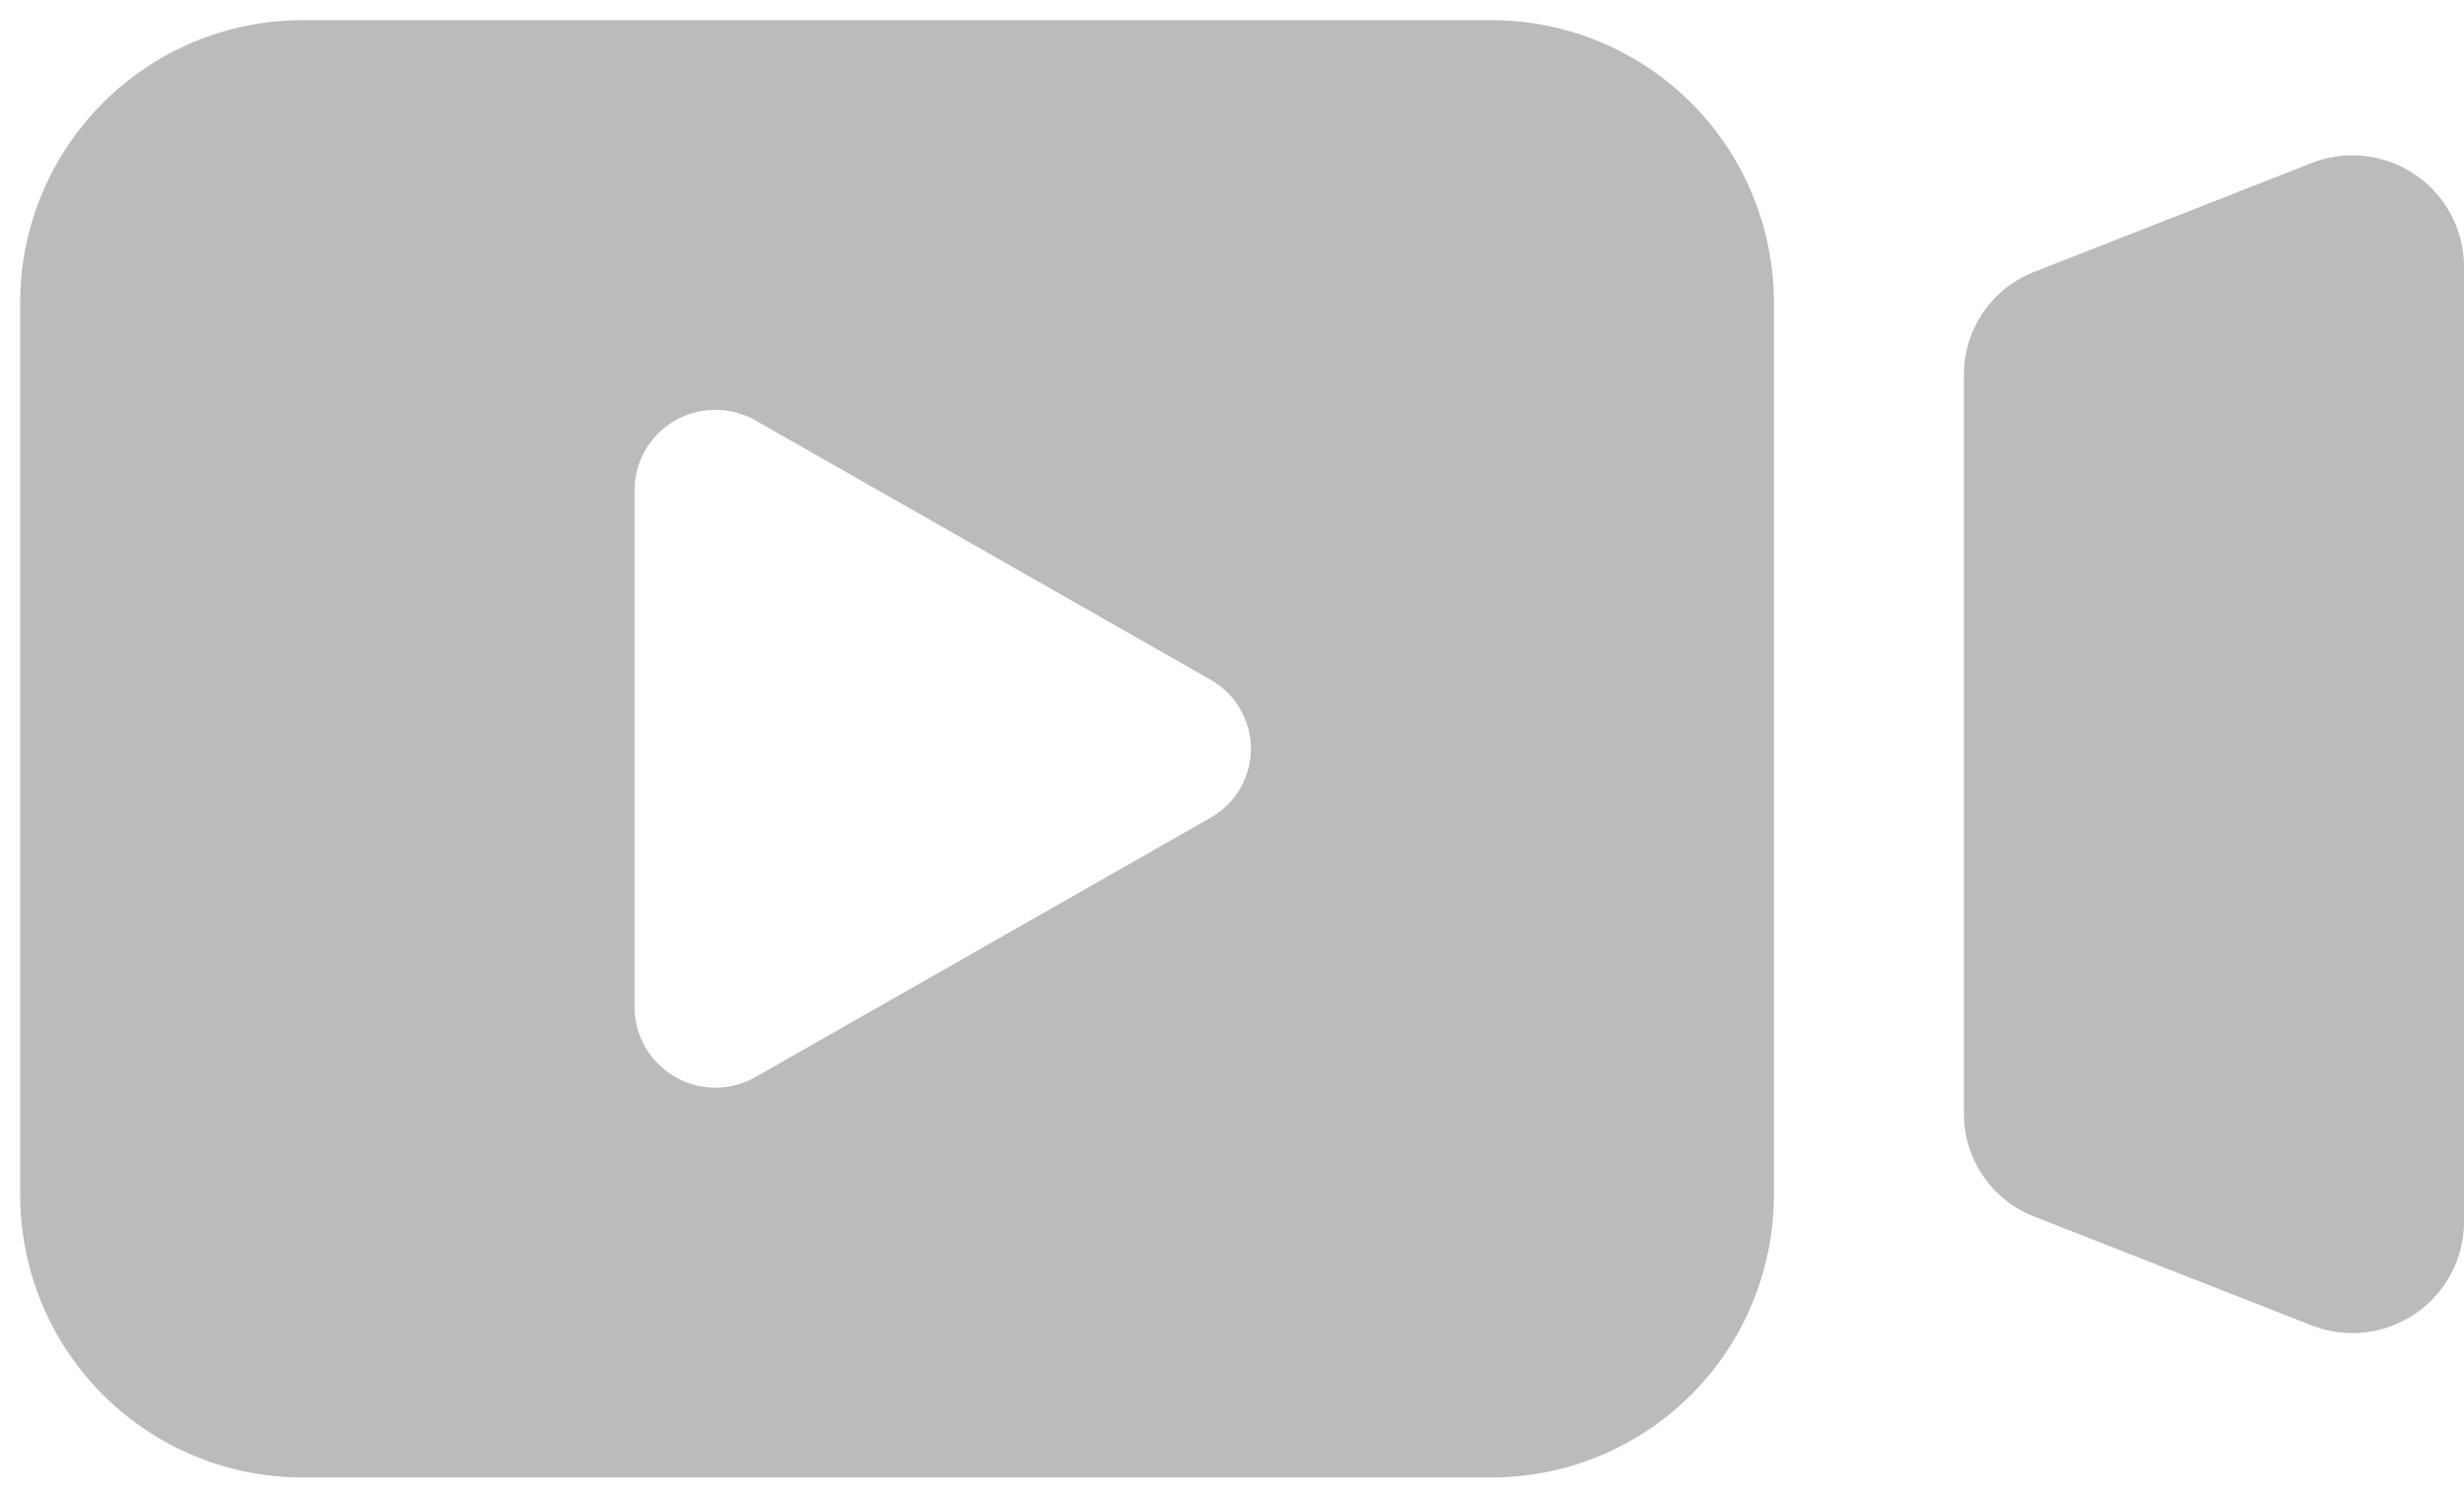
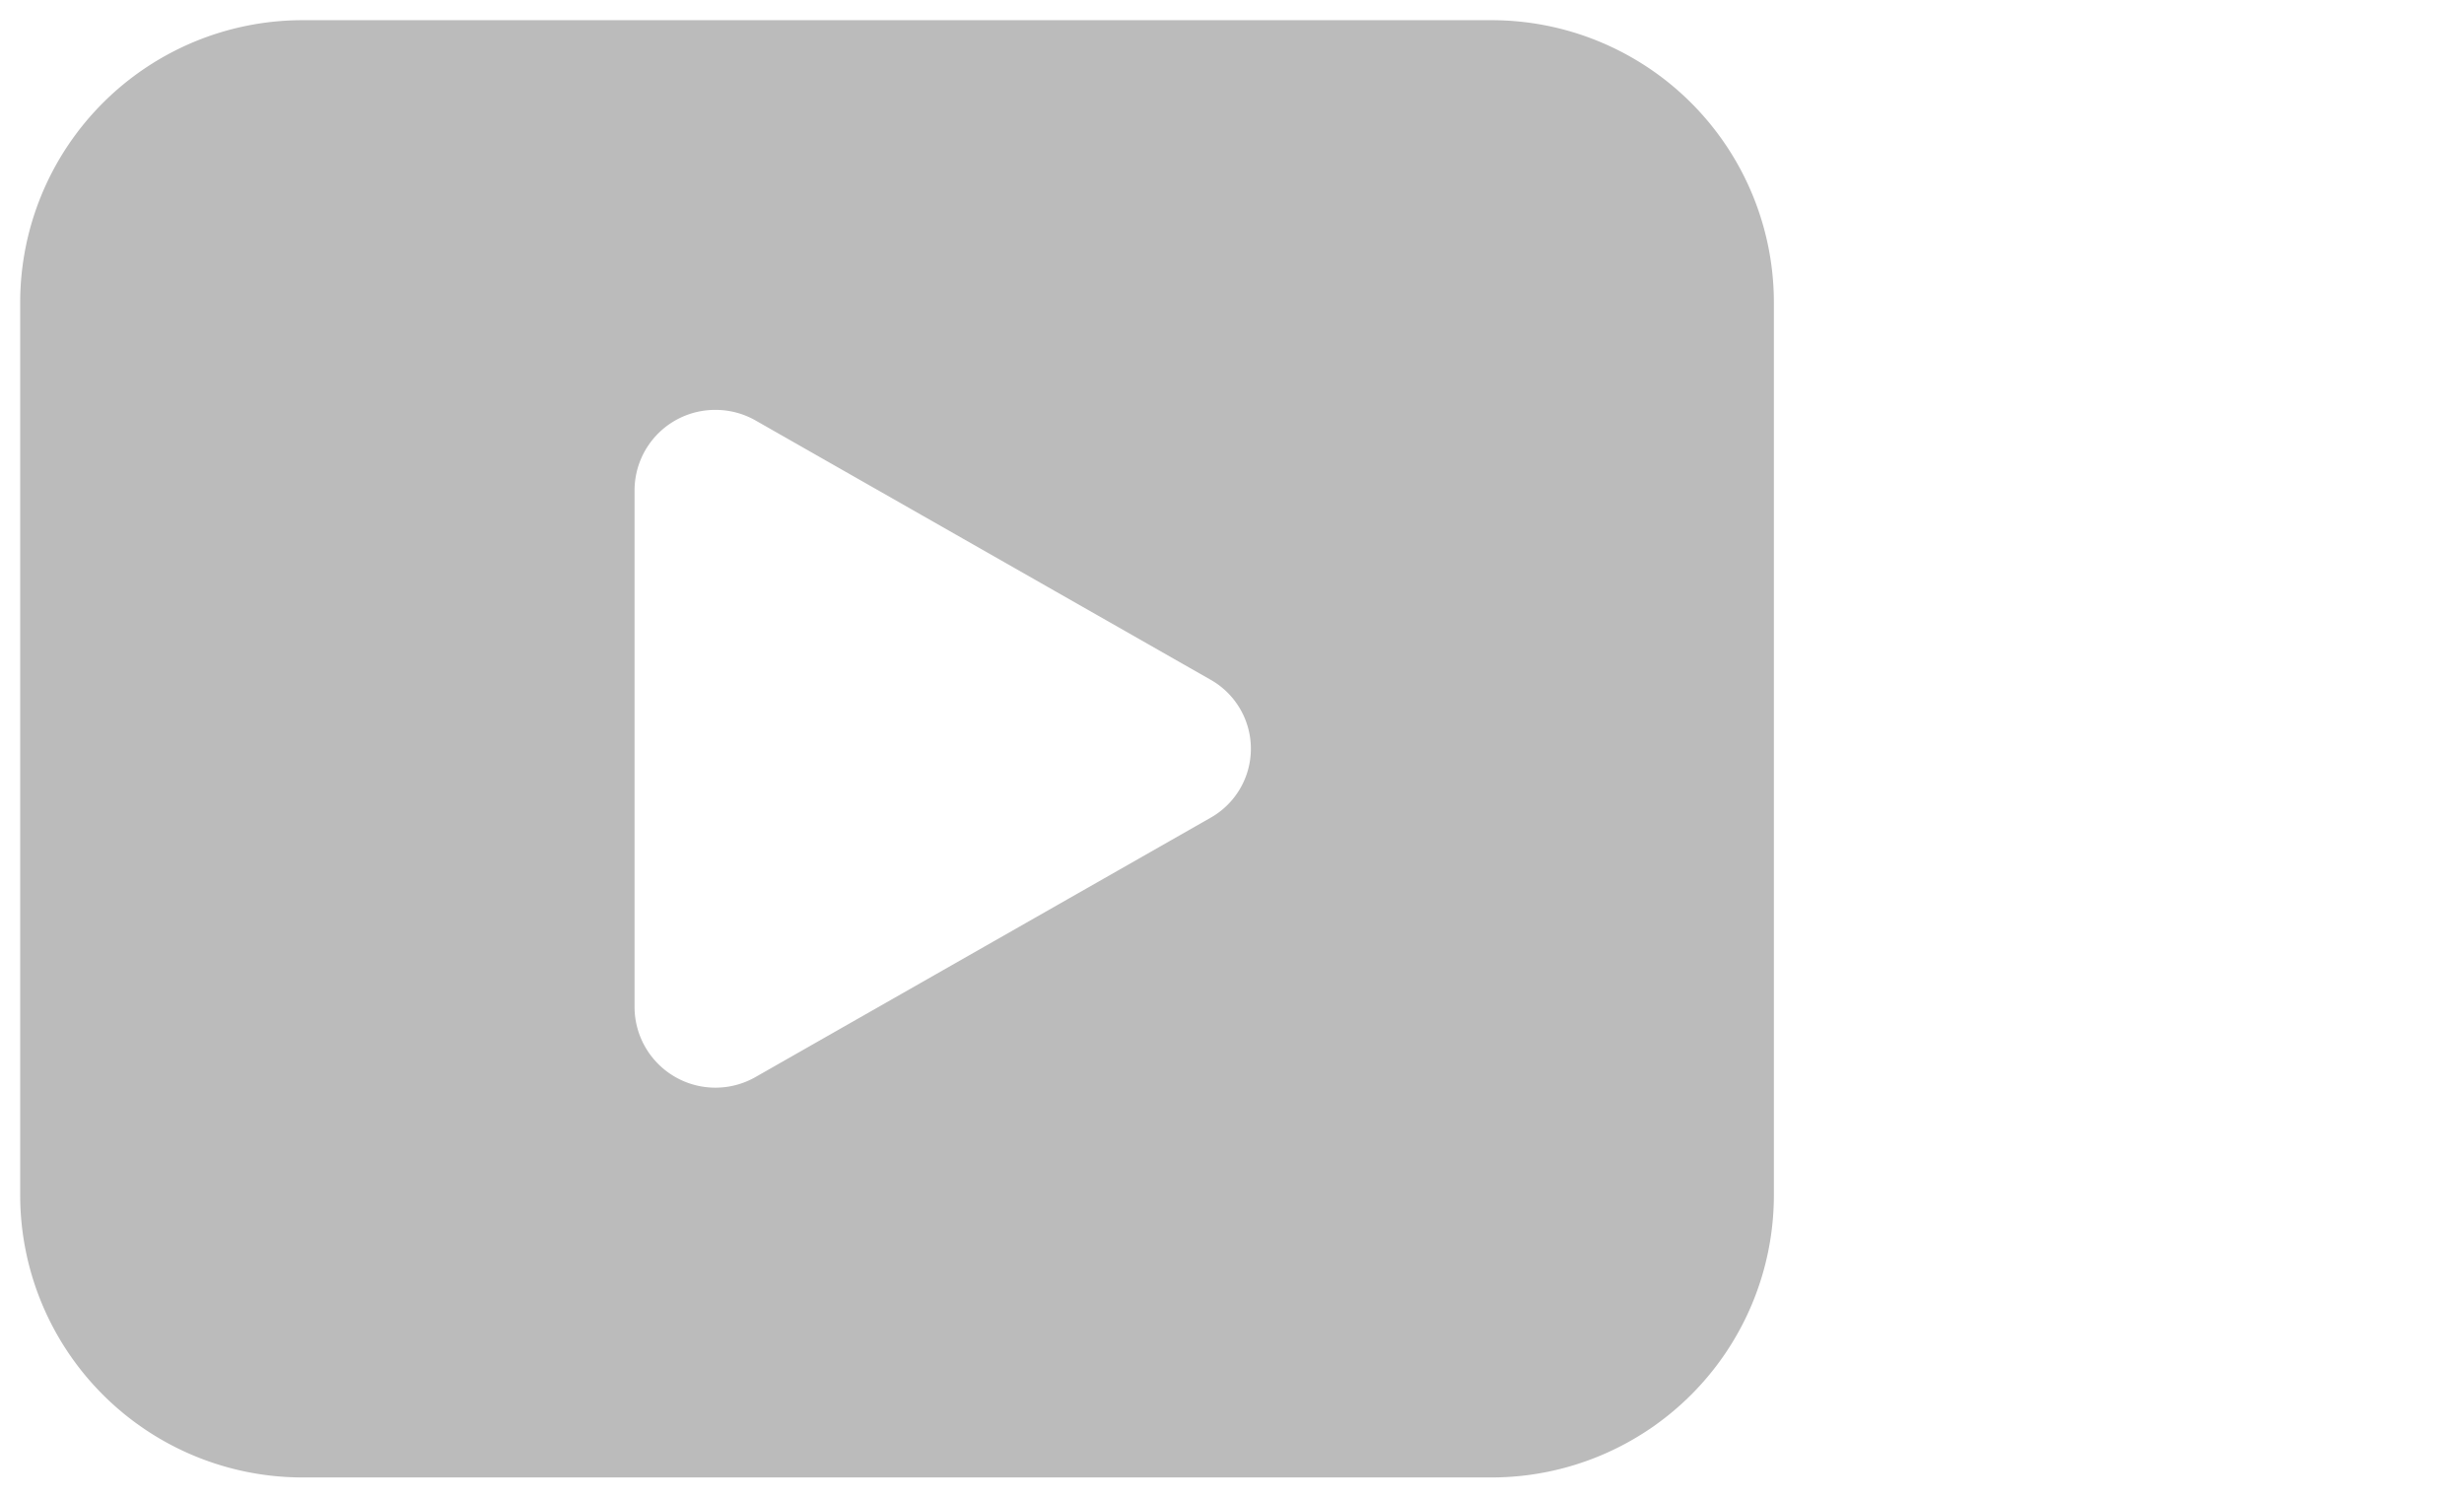
<svg xmlns="http://www.w3.org/2000/svg" width="61.143" height="37.165" viewBox="0 0 61.143 37.165">
  <defs>
    <style>
      .cls-1, .cls-2 {
        fill: #bbb;
      }

      .cls-2 {
        stroke: rgba(0,0,0,0);
        stroke-miterlimit: 10;
      }
    </style>
  </defs>
  <g id="그룹_5453" data-name="그룹 5453" transform="translate(0.5 0.5)">
-     <path id="패스_513" data-name="패스 513" class="cls-1" d="M-1669.39-436.193l-6.86-2.691a2.738,2.738,0,0,1-1.75-2.544v-18.36a2.738,2.738,0,0,1,1.75-2.544l6.86-2.691a2.77,2.77,0,0,1,3.8,2.544v23.742A2.77,2.77,0,0,1-1669.39-436.193Z" transform="translate(1726.234 468.577)" />
    <path id="빼기_5" data-name="빼기 5" class="cls-2" d="M3457.643,1183.247h-29.517a7.008,7.008,0,0,1-7-7v-22.164a7.008,7.008,0,0,1,7-7h29.517a7.008,7.008,0,0,1,7,7v22.164A7.008,7.008,0,0,1,3457.643,1183.247Zm-19.263-26.493a2,2,0,0,0-2.009,1.982v12.856a2.007,2.007,0,0,0,3.009,1.714l11.282-6.429a1.966,1.966,0,0,0,0-3.428l-11.282-6.429A2,2,0,0,0,3438.379,1156.754Z" transform="translate(-3421.125 -1147.082)" />
  </g>
</svg>